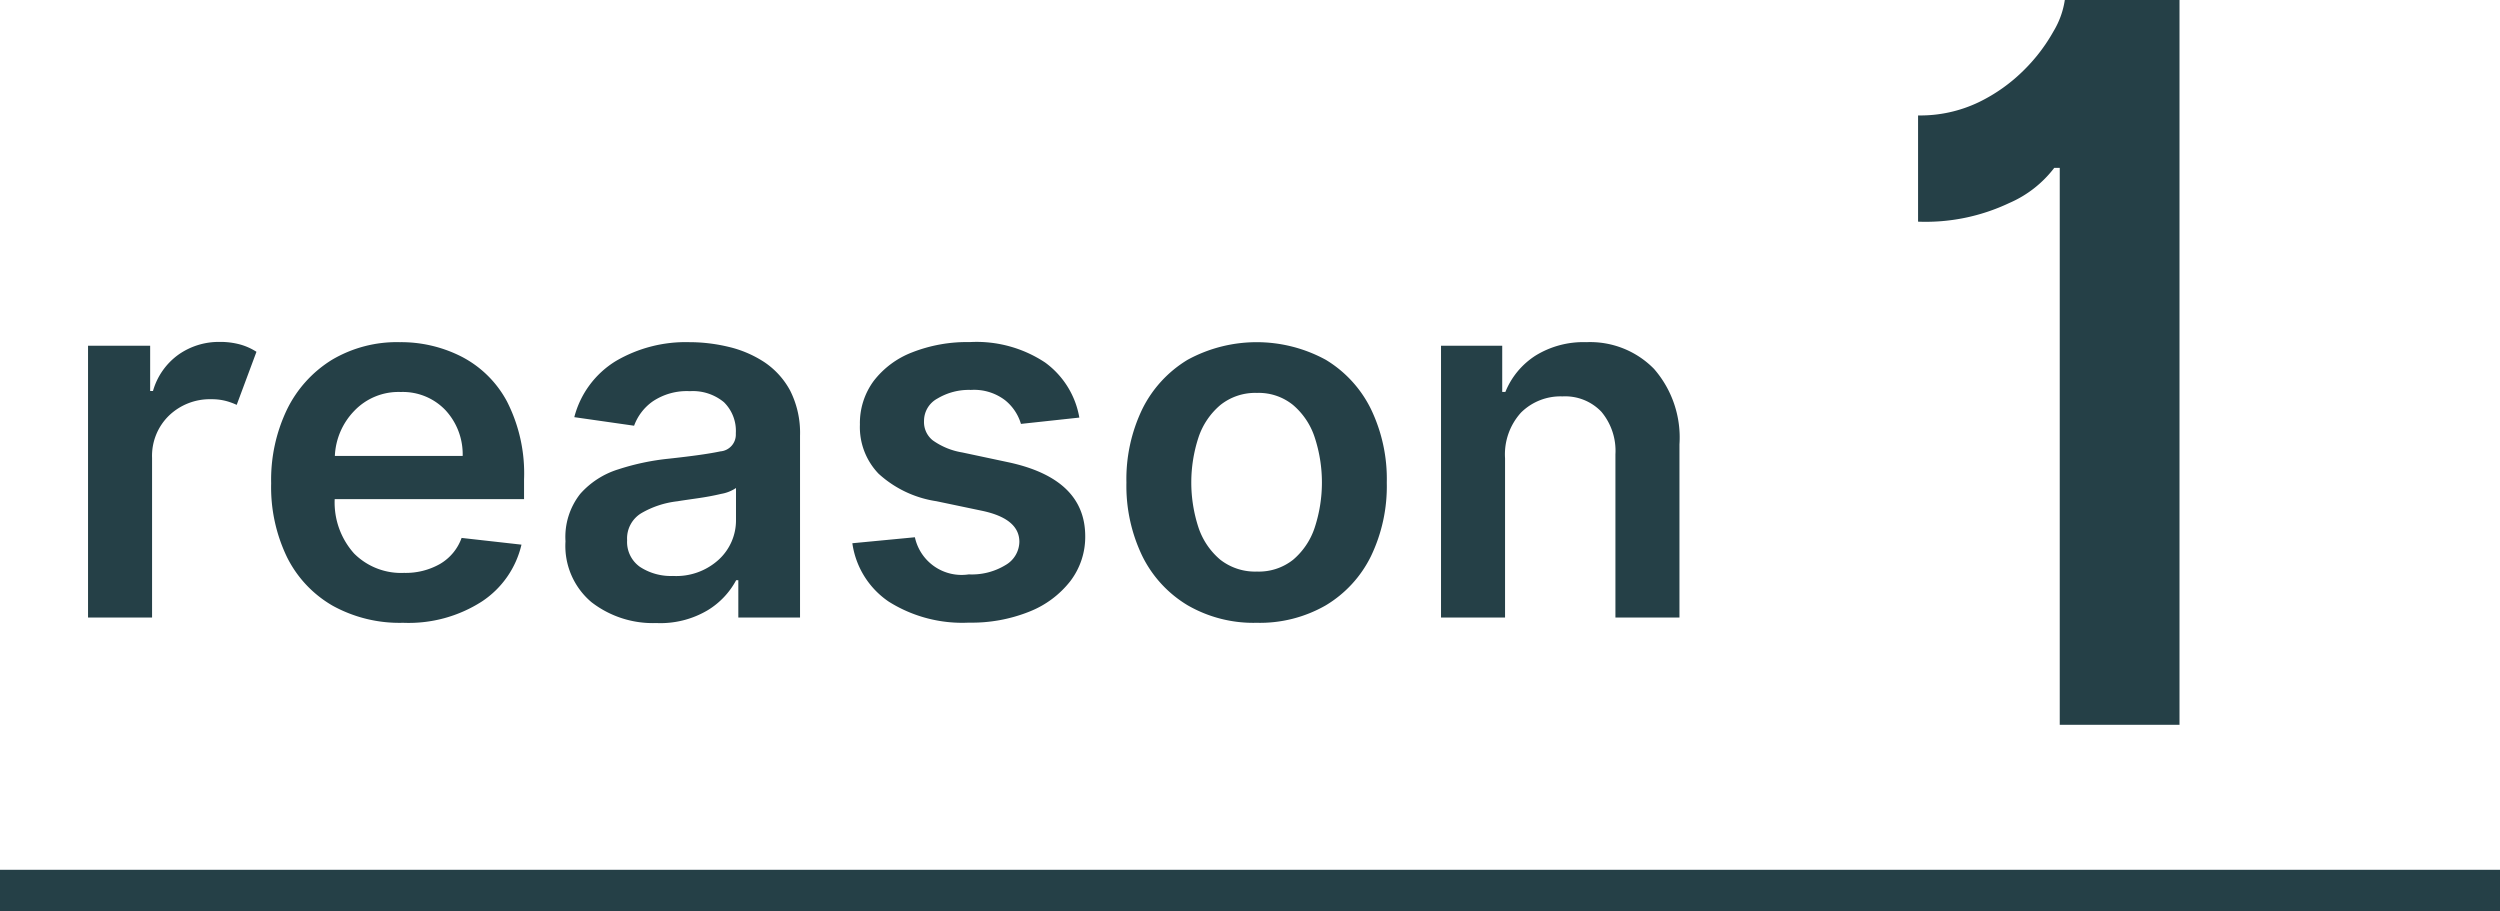
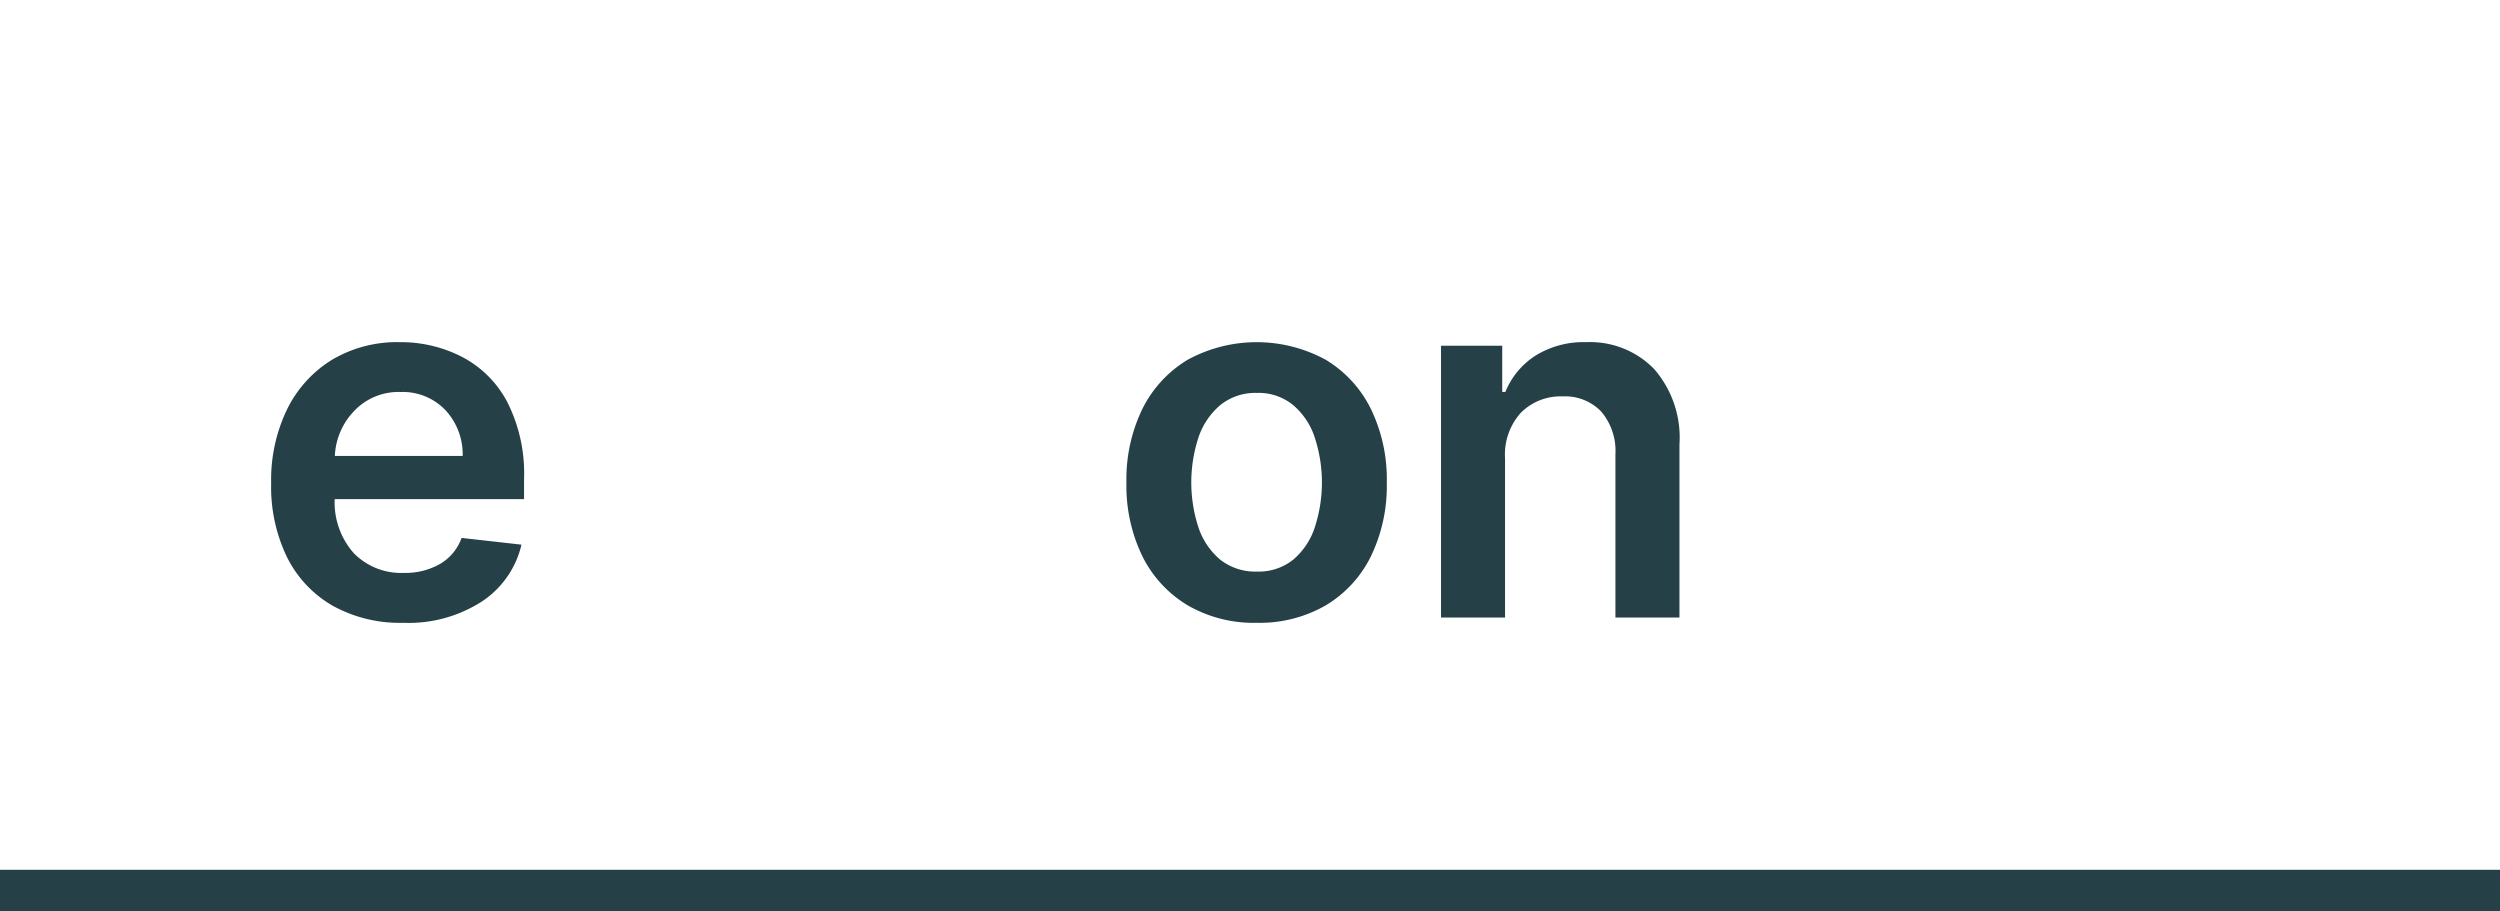
<svg xmlns="http://www.w3.org/2000/svg" viewBox="0 0 30.102 10.973">
  <g id="レイヤー_2" data-name="レイヤー 2">
    <g id="文字">
      <g>
-         <path d="M26.243,0V8.727H24.801V2.021h-.066a1.358,1.358,0,0,1-.543.424,2.351,2.351,0,0,1-1.097.224V1.39a1.628,1.628,0,0,0,.732-.16A2.012,2.012,0,0,0,24.376.838,2.087,2.087,0,0,0,24.727.375,1.018,1.018,0,0,0,24.862,0Z" style="fill: #254047" />
        <g>
-           <path d="M1.06,7.436V4.163h.748V4.708h.034A.812.812,0,0,1,2.149,4.27a.843.843,0,0,1,.5-.153.901.901,0,0,1,.243.031.718.718,0,0,1,.196.088l-.238.639a.779.779,0,0,0-.137-.049.68.68,0,0,0-.168-.019.71.71,0,0,0-.509.196.675.675,0,0,0-.205.509V7.436Z" style="fill: #254047" />
          <path d="M4.854,7.499a1.665,1.665,0,0,1-.849-.206,1.385,1.385,0,0,1-.549-.584,1.939,1.939,0,0,1-.191-.891,1.954,1.954,0,0,1,.191-.888,1.447,1.447,0,0,1,.54-.597A1.532,1.532,0,0,1,4.814,4.12a1.605,1.605,0,0,1,.743.174,1.292,1.292,0,0,1,.547.539,1.906,1.906,0,0,1,.206.94V6.01H4.03a.92.92,0,0,0,.233.654.799.799,0,0,0,.602.234.835.835,0,0,0,.432-.107.594.594,0,0,0,.261-.314l.721.081a1.125,1.125,0,0,1-.476.684A1.63,1.63,0,0,1,4.854,7.499ZM4.032,5.49H5.571a.782.782,0,0,0-.208-.552.709.709,0,0,0-.538-.218.735.735,0,0,0-.561.229A.83.83,0,0,0,4.032,5.49Z" style="fill: #254047" />
-           <path d="M7.903,7.502a1.208,1.208,0,0,1-.782-.252.885.885,0,0,1-.312-.732.839.839,0,0,1,.178-.572,1.012,1.012,0,0,1,.462-.296,2.904,2.904,0,0,1,.603-.127q.432-.047.621-.088A.202.202,0,0,0,8.86,5.229V5.216a.484.484,0,0,0-.143-.373A.586.586,0,0,0,8.307,4.71a.737.737,0,0,0-.449.124.618.618,0,0,0-.223.292l-.72-.103a1.121,1.121,0,0,1,.499-.675A1.663,1.663,0,0,1,8.302,4.12a2.022,2.022,0,0,1,.469.056,1.345,1.345,0,0,1,.43.183.957.957,0,0,1,.314.346,1.129,1.129,0,0,1,.118.541v2.19H8.89V6.986H8.864a.944.944,0,0,1-.34.36A1.113,1.113,0,0,1,7.903,7.502Zm.2-.567a.758.758,0,0,0,.555-.2.642.642,0,0,0,.204-.473V5.876a.459.459,0,0,1-.18.071c-.088.021-.181.038-.278.052s-.182.026-.249.037a1.109,1.109,0,0,0-.431.142.355.355,0,0,0-.173.327.367.367,0,0,0,.155.321A.681.681,0,0,0,8.104,6.935Z" style="fill: #254047" />
-           <path d="M12.996,5.028l-.703.076a.574.574,0,0,0-.191-.285.615.615,0,0,0-.412-.124.736.736,0,0,0-.403.104.305.305,0,0,0-.161.27.281.281,0,0,0,.105.233.849.849,0,0,0,.356.146l.559.119q.918.199.921.886a.878.878,0,0,1-.18.545,1.17,1.17,0,0,1-.494.367,1.863,1.863,0,0,1-.725.132,1.662,1.662,0,0,1-.967-.253,1.02,1.02,0,0,1-.438-.703l.753-.072a.575.575,0,0,0,.649.447.778.778,0,0,0,.442-.112.329.329,0,0,0,.167-.28c0-.183-.146-.308-.441-.372l-.558-.117a1.321,1.321,0,0,1-.697-.332.809.809,0,0,1-.224-.591.855.855,0,0,1,.166-.525,1.067,1.067,0,0,1,.465-.345,1.806,1.806,0,0,1,.692-.123,1.493,1.493,0,0,1,.907.246A1.037,1.037,0,0,1,12.996,5.028Z" style="fill: #254047" />
          <path d="M15.131,7.499A1.583,1.583,0,0,1,14.3,7.288a1.424,1.424,0,0,1-.545-.591,1.944,1.944,0,0,1-.192-.886,1.942,1.942,0,0,1,.192-.887A1.435,1.435,0,0,1,14.3,4.332a1.738,1.738,0,0,1,1.663,0,1.426,1.426,0,0,1,.544.593,1.94,1.94,0,0,1,.191.887,1.942,1.942,0,0,1-.191.886,1.415,1.415,0,0,1-.544.591A1.592,1.592,0,0,1,15.131,7.499Zm.004-.617a.664.664,0,0,0,.435-.142.86.86,0,0,0,.26-.387,1.743,1.743,0,0,0,0-1.087.865.865,0,0,0-.26-.389.655.655,0,0,0-.435-.146.671.671,0,0,0-.441.146.87.87,0,0,0-.263.389,1.743,1.743,0,0,0,0,1.087.865.865,0,0,0,.263.387A.68.68,0,0,0,15.135,6.882Z" style="fill: #254047" />
          <path d="M18.122,5.518V7.436h-.771V4.163h.737v.556h.038a.937.937,0,0,1,.361-.436,1.097,1.097,0,0,1,.614-.163,1.076,1.076,0,0,1,.815.322,1.257,1.257,0,0,1,.306.909V7.436h-.771V5.471a.733.733,0,0,0-.169-.513.602.602,0,0,0-.468-.185.675.675,0,0,0-.499.194A.748.748,0,0,0,18.122,5.518Z" style="fill: #254047" />
        </g>
        <rect y="10.473" width="30.102" height="0.5" style="fill: #254047" />
      </g>
    </g>
  </g>
</svg>